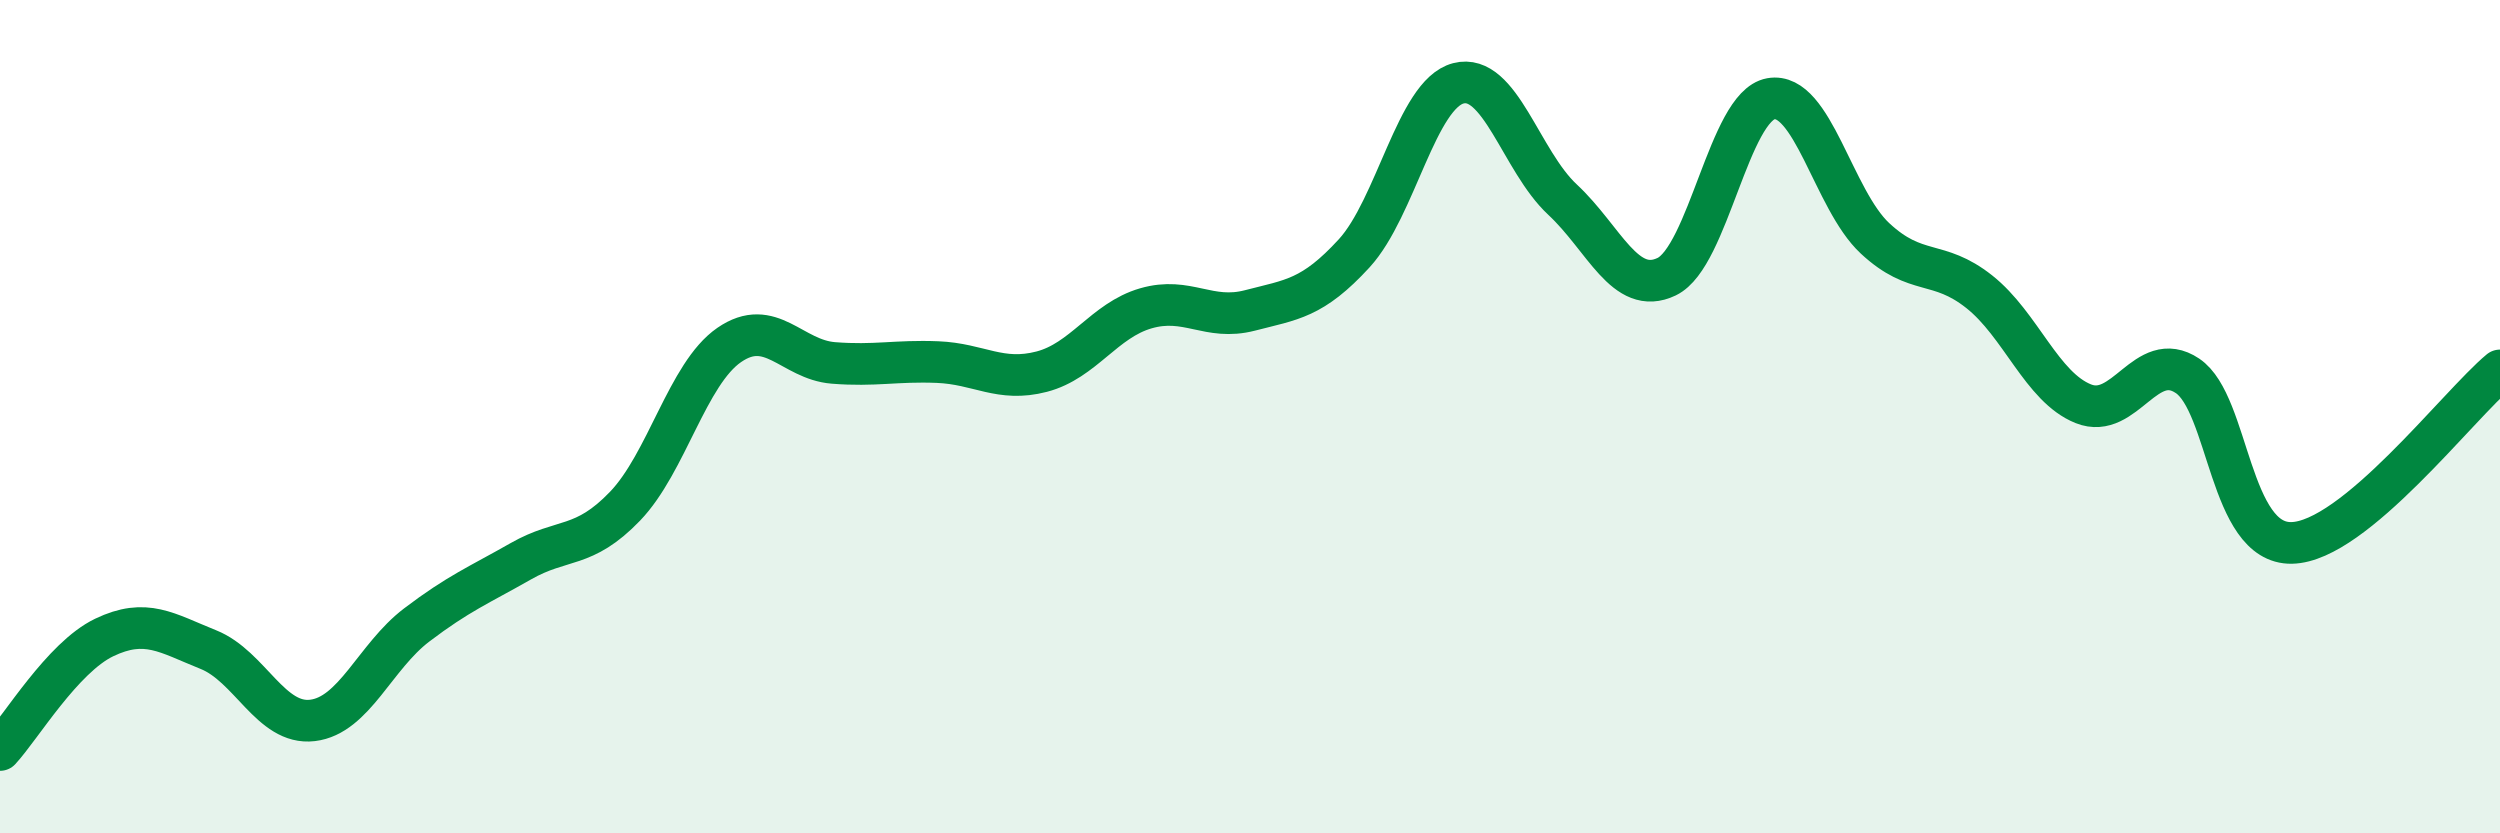
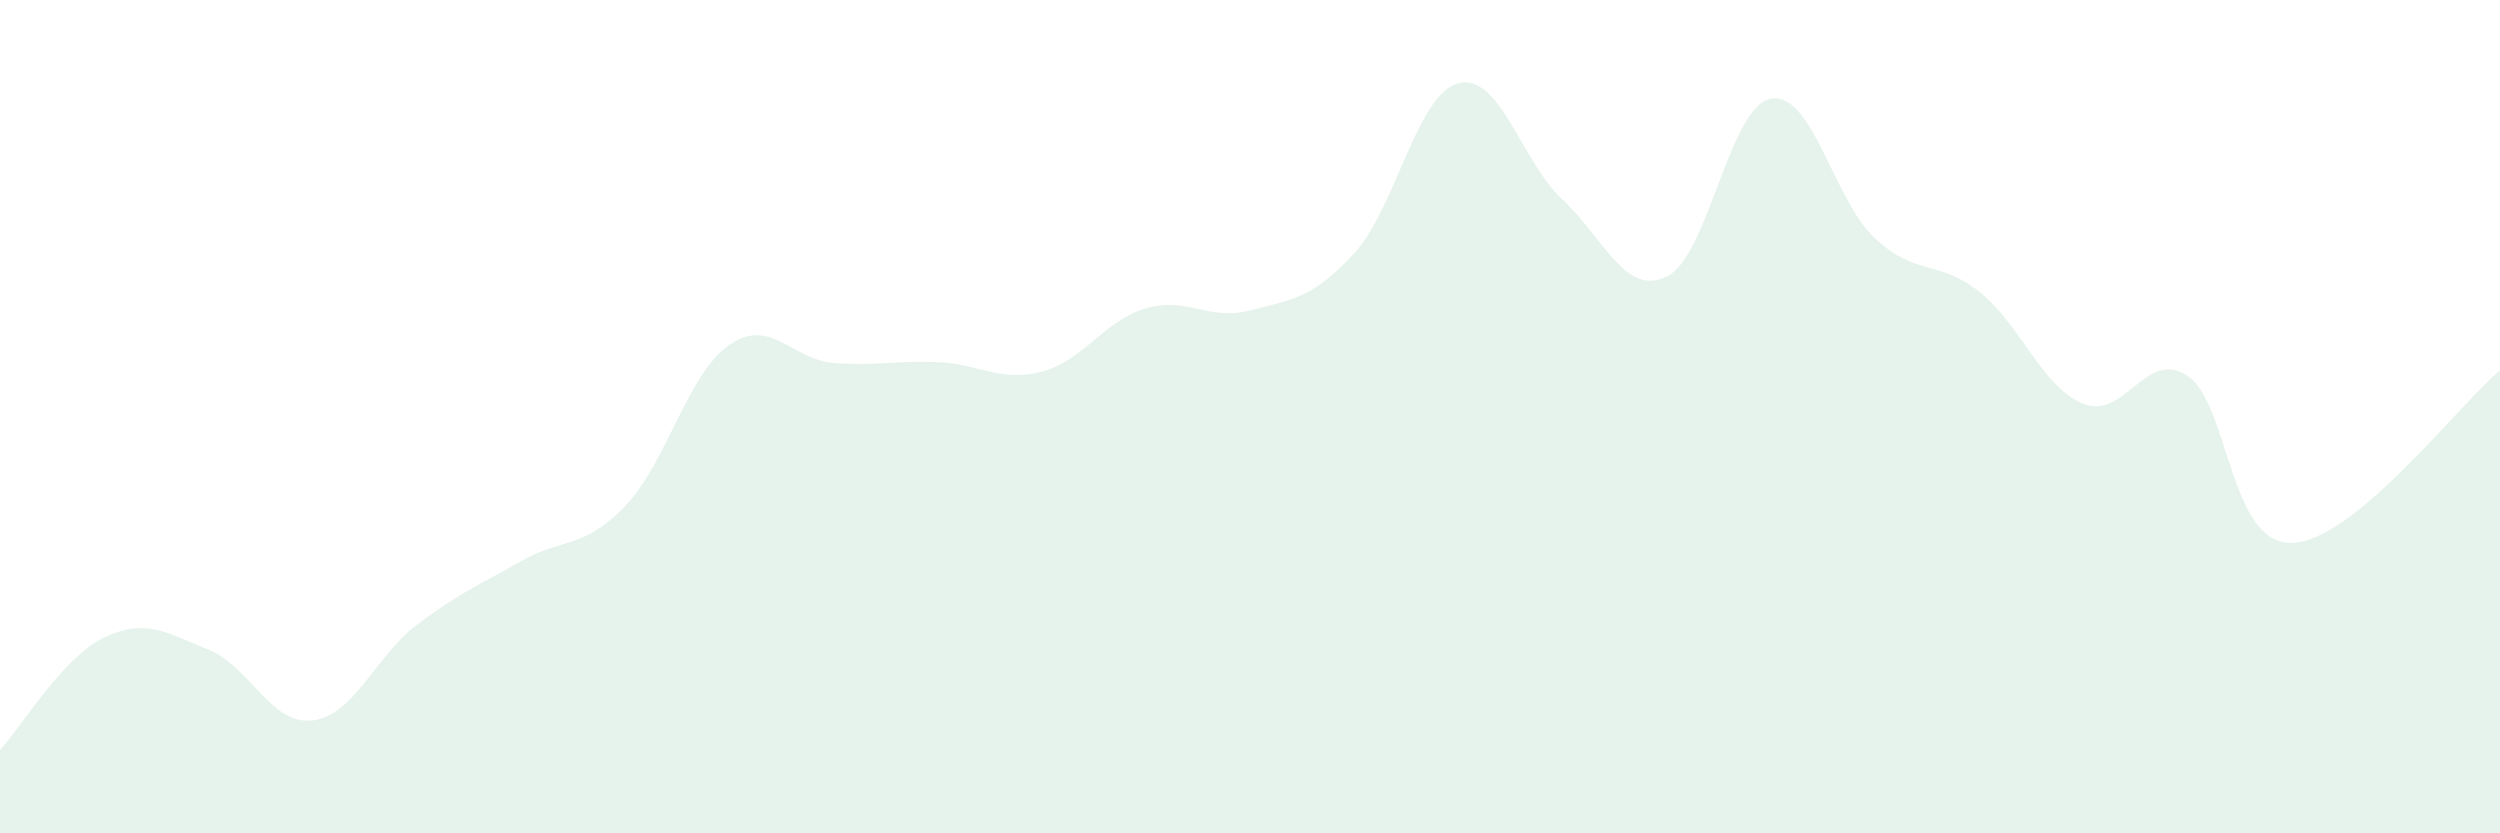
<svg xmlns="http://www.w3.org/2000/svg" width="60" height="20" viewBox="0 0 60 20">
  <path d="M 0,18 C 0.5,17.46 1.5,15.78 2.5,15.3 C 3.5,14.82 4,15.19 5,15.59 C 6,15.99 6.5,17.41 7.5,17.29 C 8.5,17.17 9,15.76 10,15 C 11,14.24 11.5,14.04 12.5,13.47 C 13.5,12.9 14,13.19 15,12.15 C 16,11.11 16.5,8.97 17.5,8.28 C 18.5,7.59 19,8.63 20,8.71 C 21,8.79 21.5,8.65 22.5,8.69 C 23.5,8.73 24,9.18 25,8.92 C 26,8.66 26.5,7.69 27.5,7.4 C 28.5,7.11 29,7.71 30,7.45 C 31,7.19 31.5,7.17 32.5,6.08 C 33.5,4.99 34,2.26 35,2 C 36,1.74 36.5,3.86 37.5,4.79 C 38.5,5.72 39,7.12 40,6.64 C 41,6.16 41.5,2.55 42.5,2.37 C 43.5,2.19 44,4.79 45,5.72 C 46,6.65 46.5,6.21 47.5,7 C 48.5,7.79 49,9.29 50,9.69 C 51,10.09 51.5,8.35 52.5,9.02 C 53.5,9.69 53.5,13.06 55,13.03 C 56.5,13 59,9.72 60,8.89L60 20L0 20Z" fill="#008740" opacity="0.1" stroke-linecap="round" stroke-linejoin="round" />
-   <path d="M 0,18 C 0.5,17.46 1.5,15.78 2.5,15.3 C 3.5,14.82 4,15.19 5,15.59 C 6,15.99 6.5,17.41 7.5,17.29 C 8.5,17.17 9,15.76 10,15 C 11,14.24 11.5,14.04 12.5,13.47 C 13.5,12.9 14,13.19 15,12.15 C 16,11.11 16.5,8.97 17.5,8.28 C 18.5,7.59 19,8.63 20,8.71 C 21,8.79 21.5,8.65 22.5,8.69 C 23.5,8.73 24,9.18 25,8.92 C 26,8.66 26.5,7.69 27.5,7.4 C 28.5,7.11 29,7.71 30,7.45 C 31,7.19 31.5,7.17 32.5,6.08 C 33.5,4.99 34,2.26 35,2 C 36,1.74 36.5,3.86 37.5,4.79 C 38.5,5.72 39,7.12 40,6.64 C 41,6.16 41.5,2.55 42.5,2.37 C 43.5,2.19 44,4.79 45,5.72 C 46,6.65 46.5,6.21 47.5,7 C 48.5,7.79 49,9.29 50,9.69 C 51,10.09 51.5,8.35 52.5,9.02 C 53.5,9.69 53.5,13.06 55,13.03 C 56.5,13 59,9.72 60,8.89" stroke="#008740" stroke-width="1" fill="none" stroke-linecap="round" stroke-linejoin="round" />
</svg>